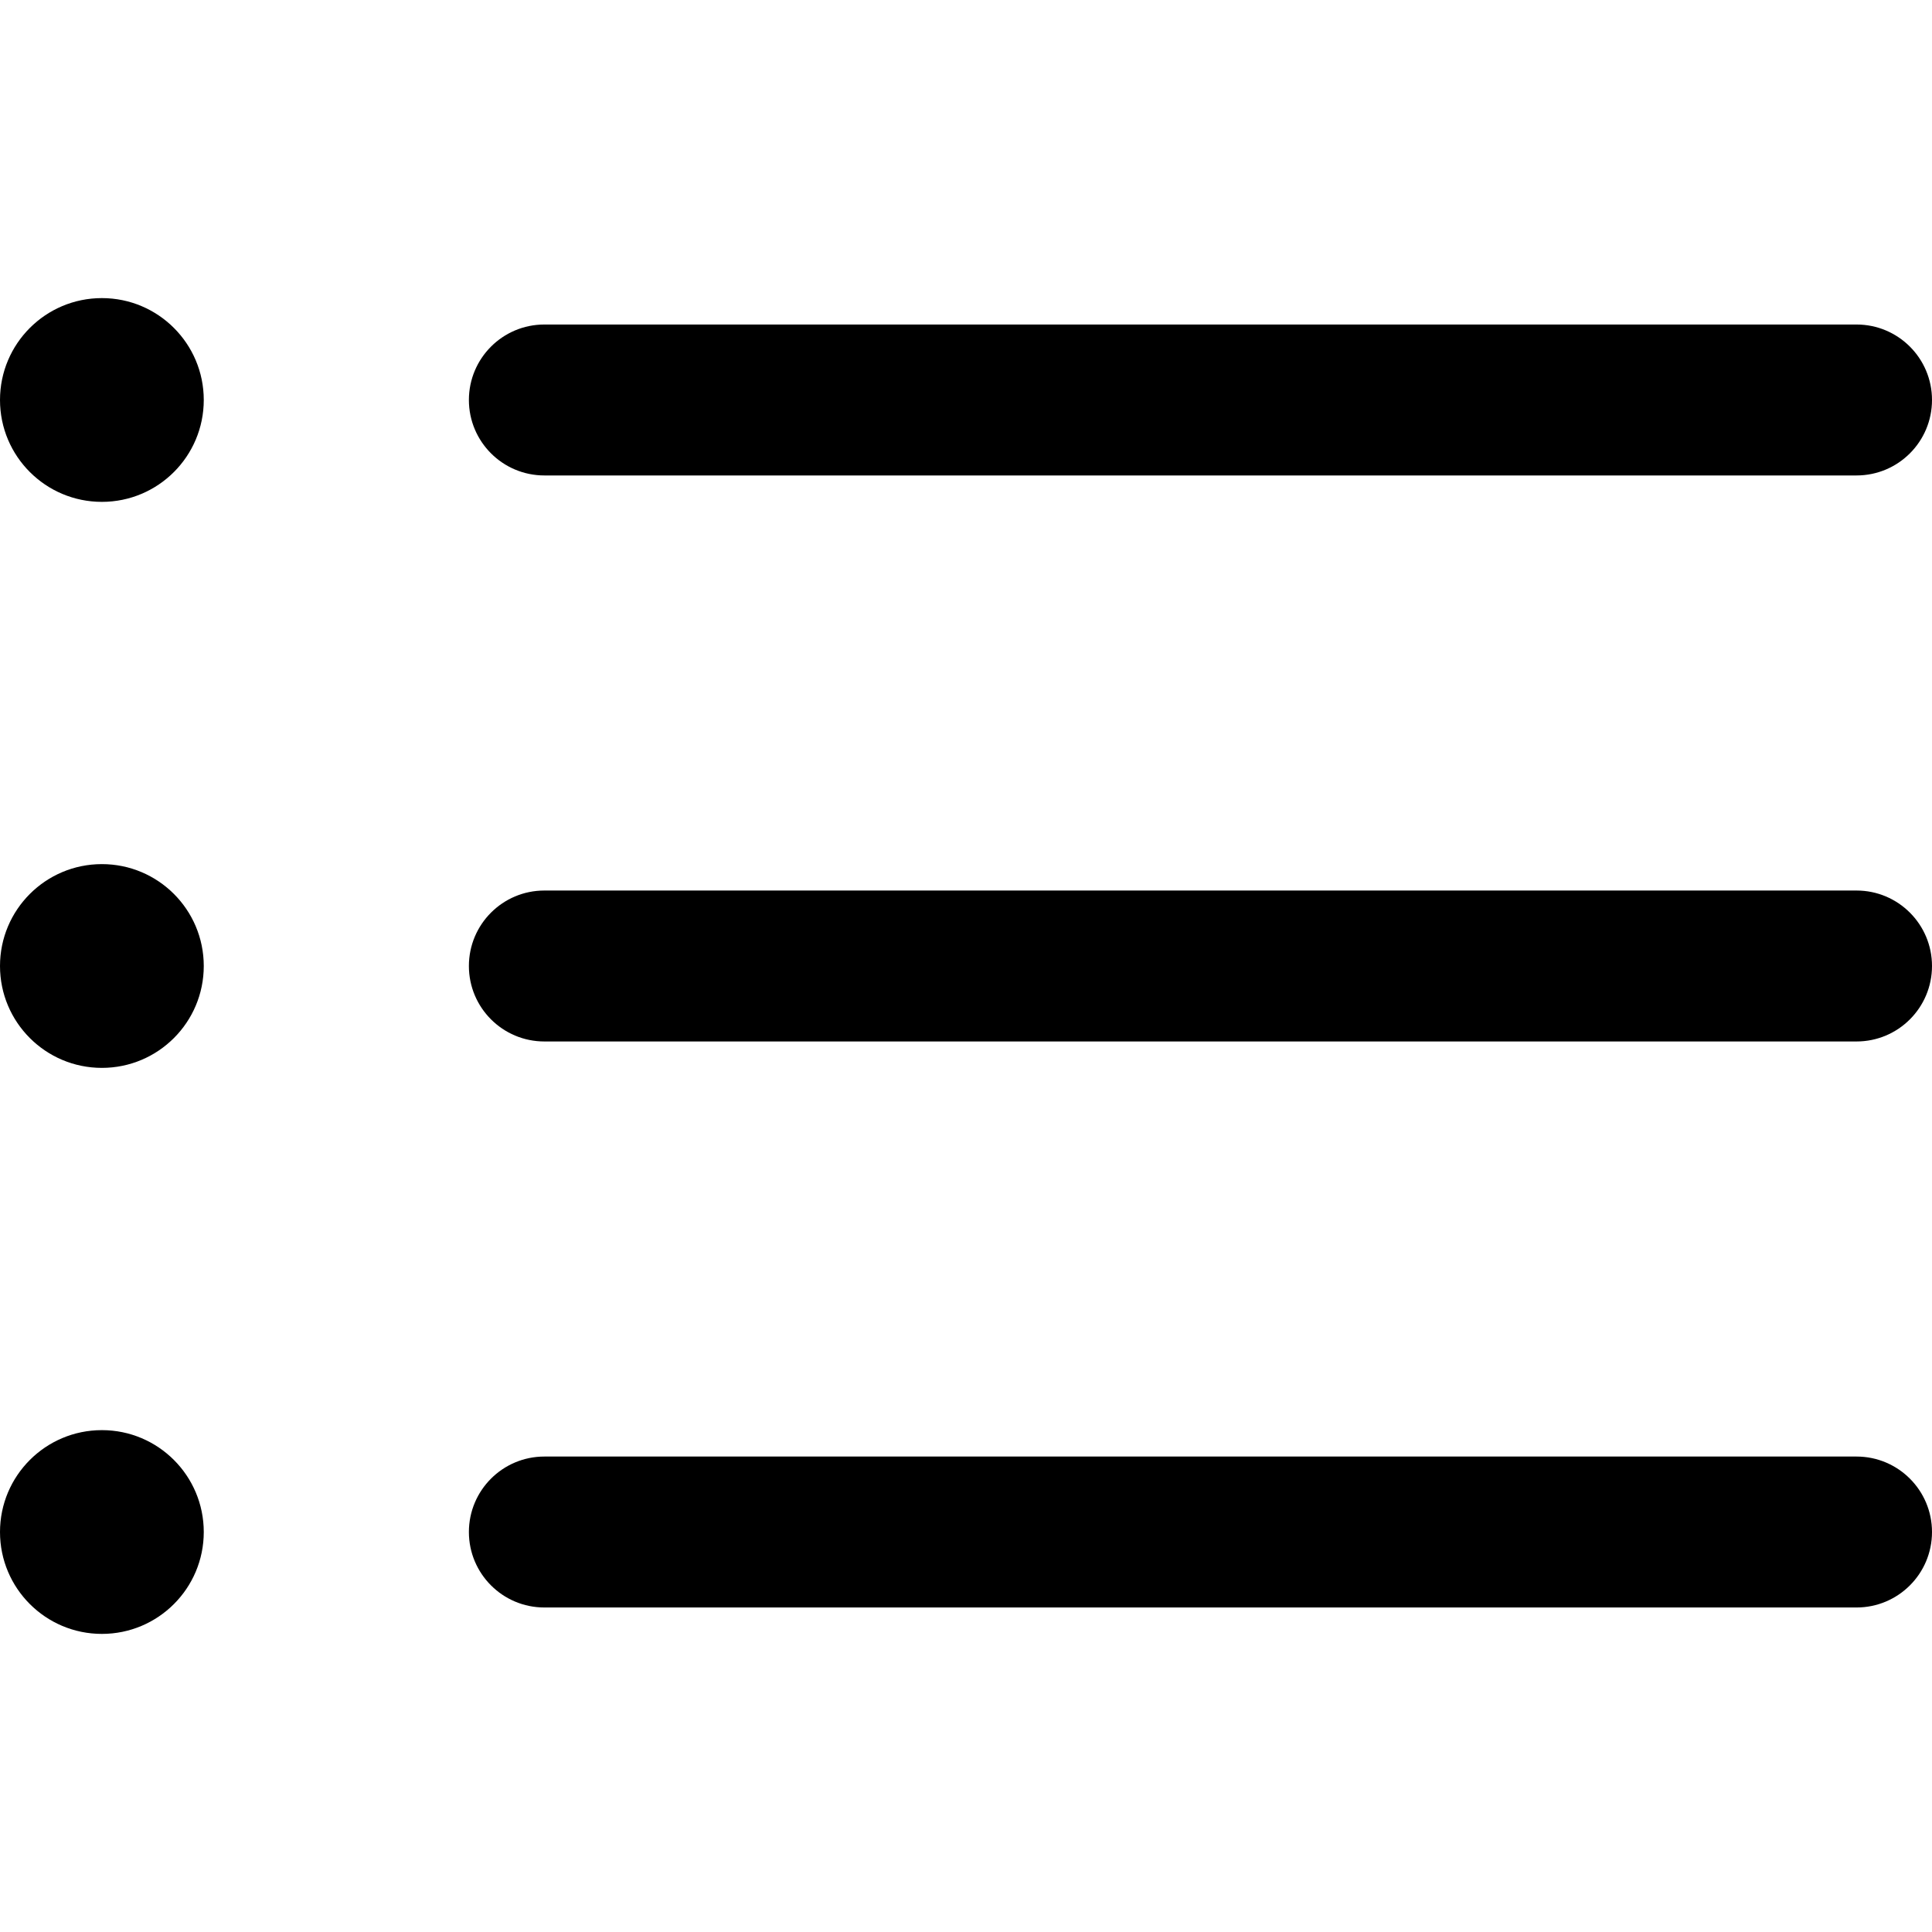
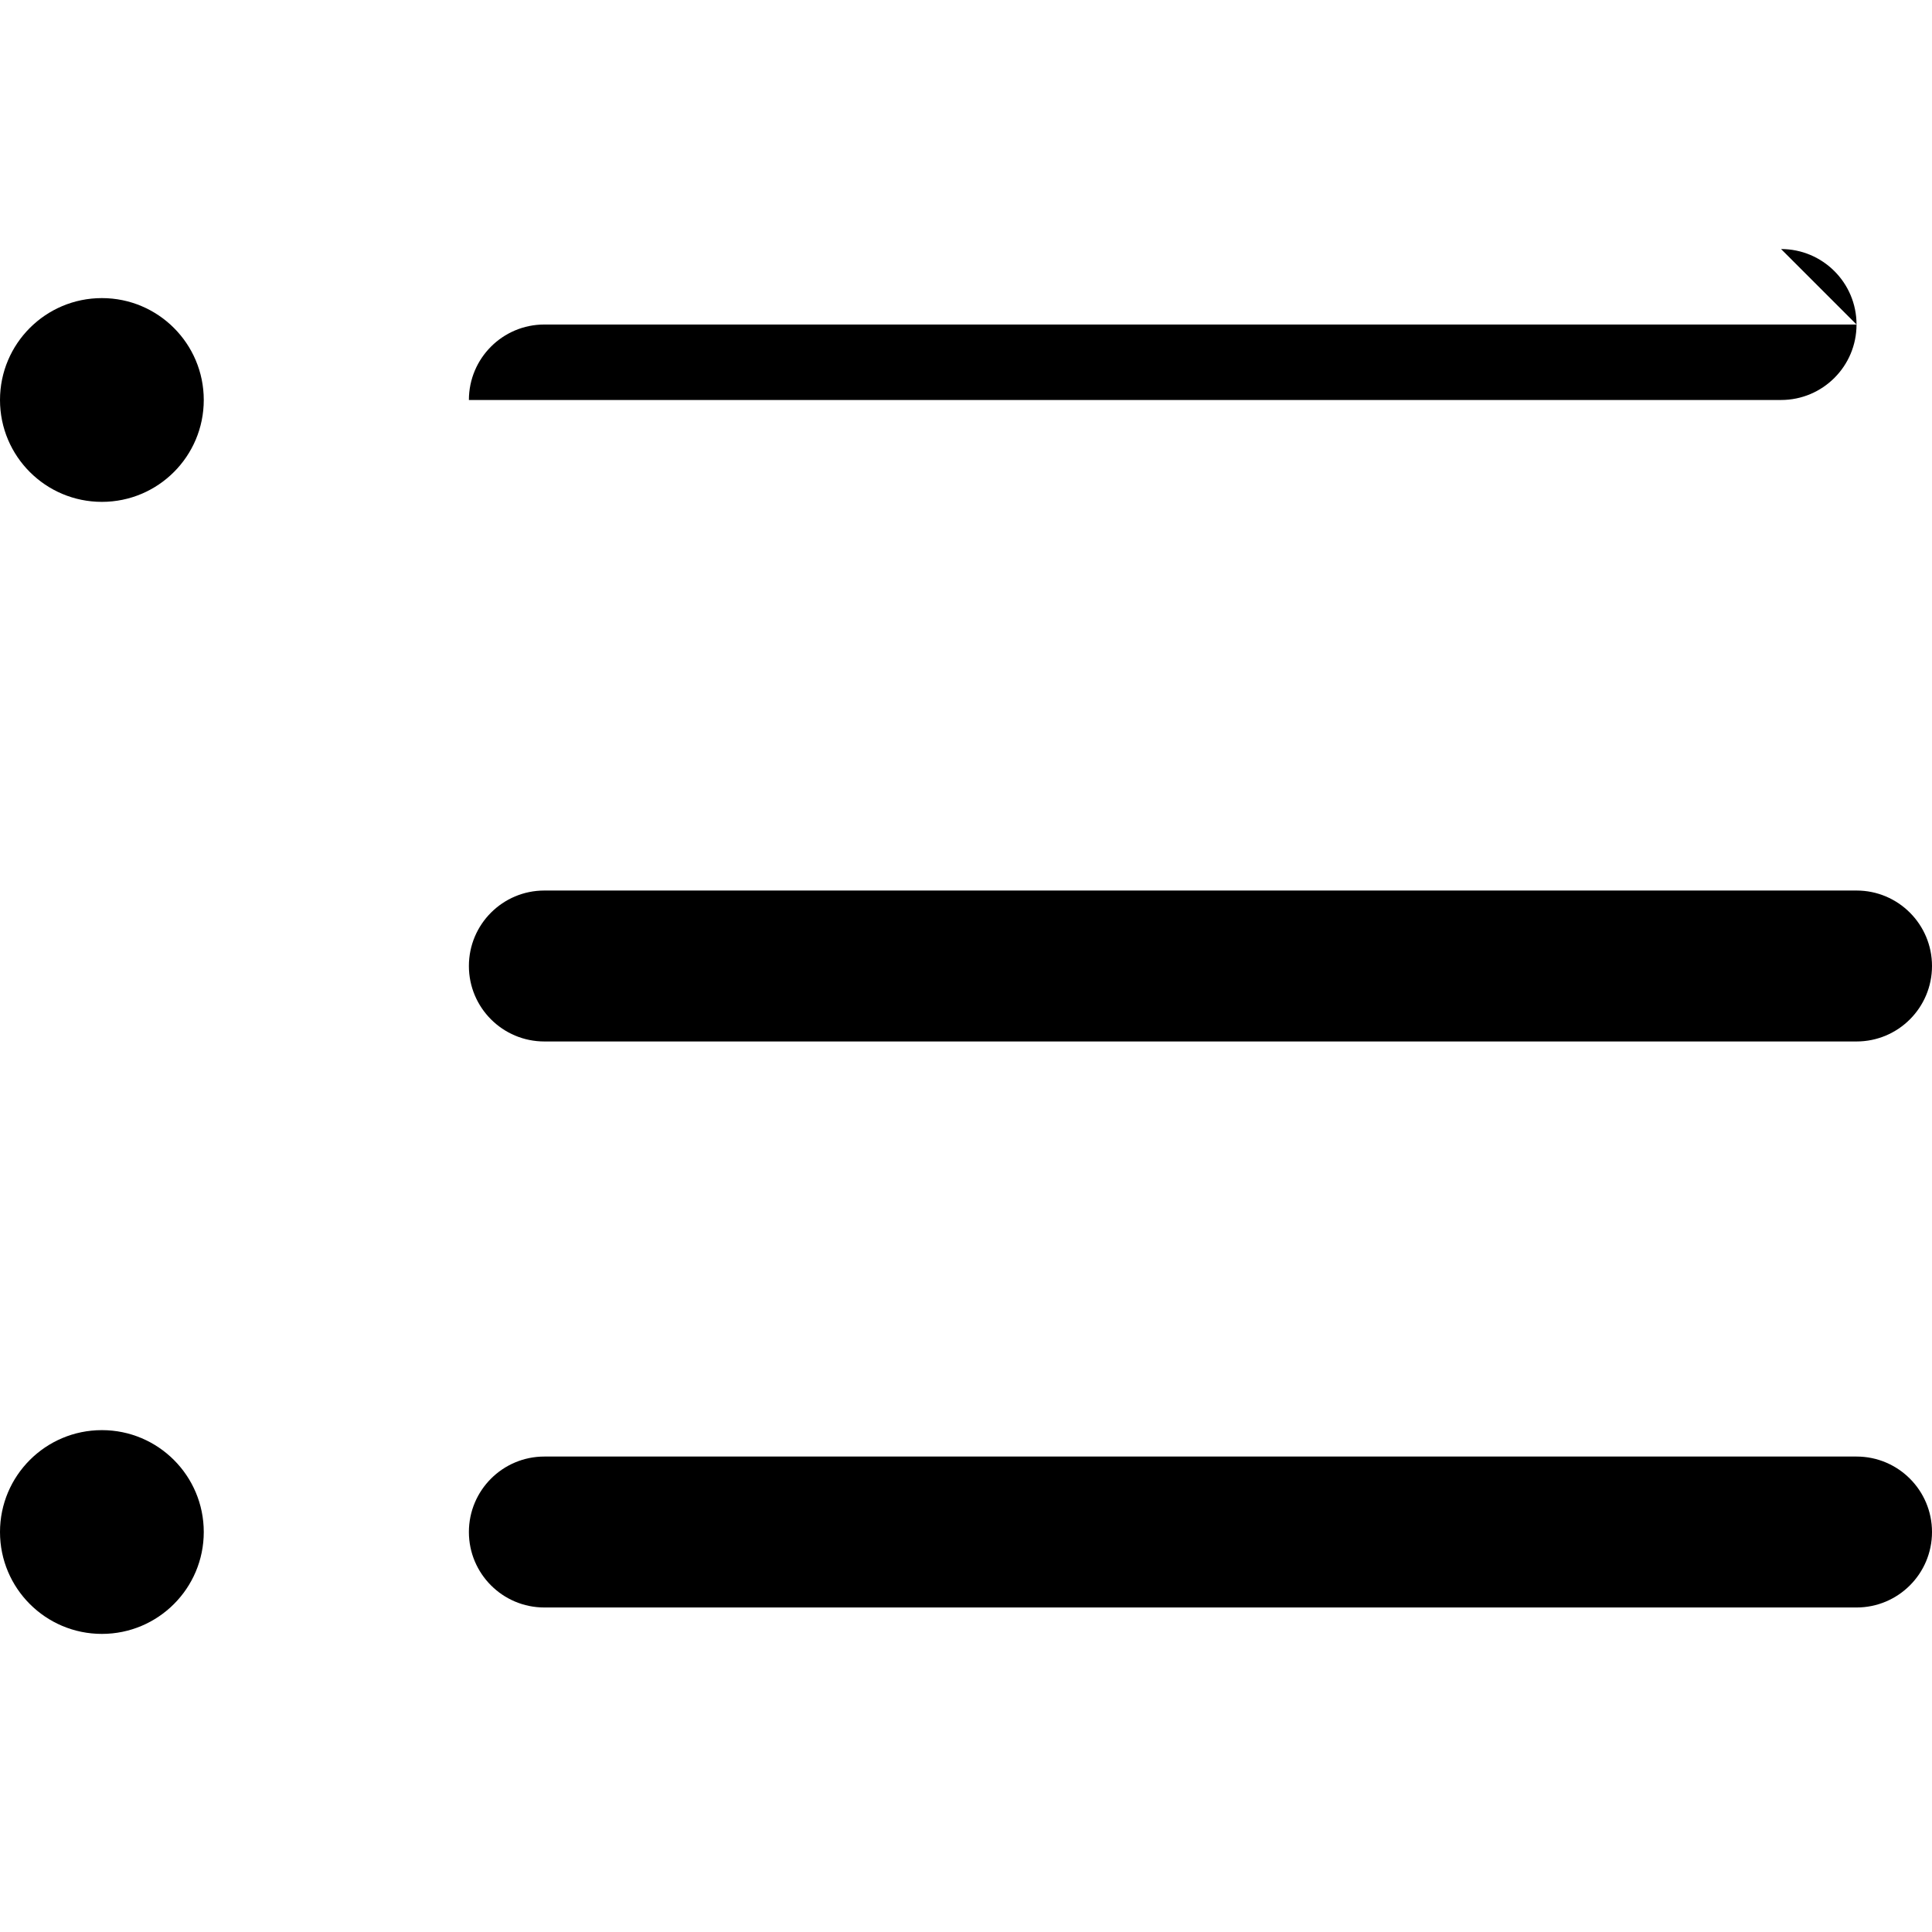
<svg xmlns="http://www.w3.org/2000/svg" enable-background="new 0 0 512 512" viewBox="0 0 512 512">
  <path d="m492 236h-347.738c-11.046 0-20 8.954-20 20s8.954 20 20 20h347.738c11.046 0 20-8.954 20-20s-8.954-20-20-20z" />
-   <path d="m492 86h-347.738c-11.046 0-20 8.954-20 20s8.954 20 20 20h347.738c11.046 0 20-8.954 20-20s-8.954-20-20-20z" />
+   <path d="m492 86h-347.738c-11.046 0-20 8.954-20 20h347.738c11.046 0 20-8.954 20-20s-8.954-20-20-20z" />
  <path d="m492 386h-347.738c-11.046 0-20 8.954-20 20s8.954 20 20 20h347.738c11.046 0 20-8.954 20-20s-8.954-20-20-20z" />
  <circle cx="27" cy="106" r="27" />
-   <circle cx="27" cy="256" r="27" />
  <circle cx="27" cy="406" r="27" />
</svg>